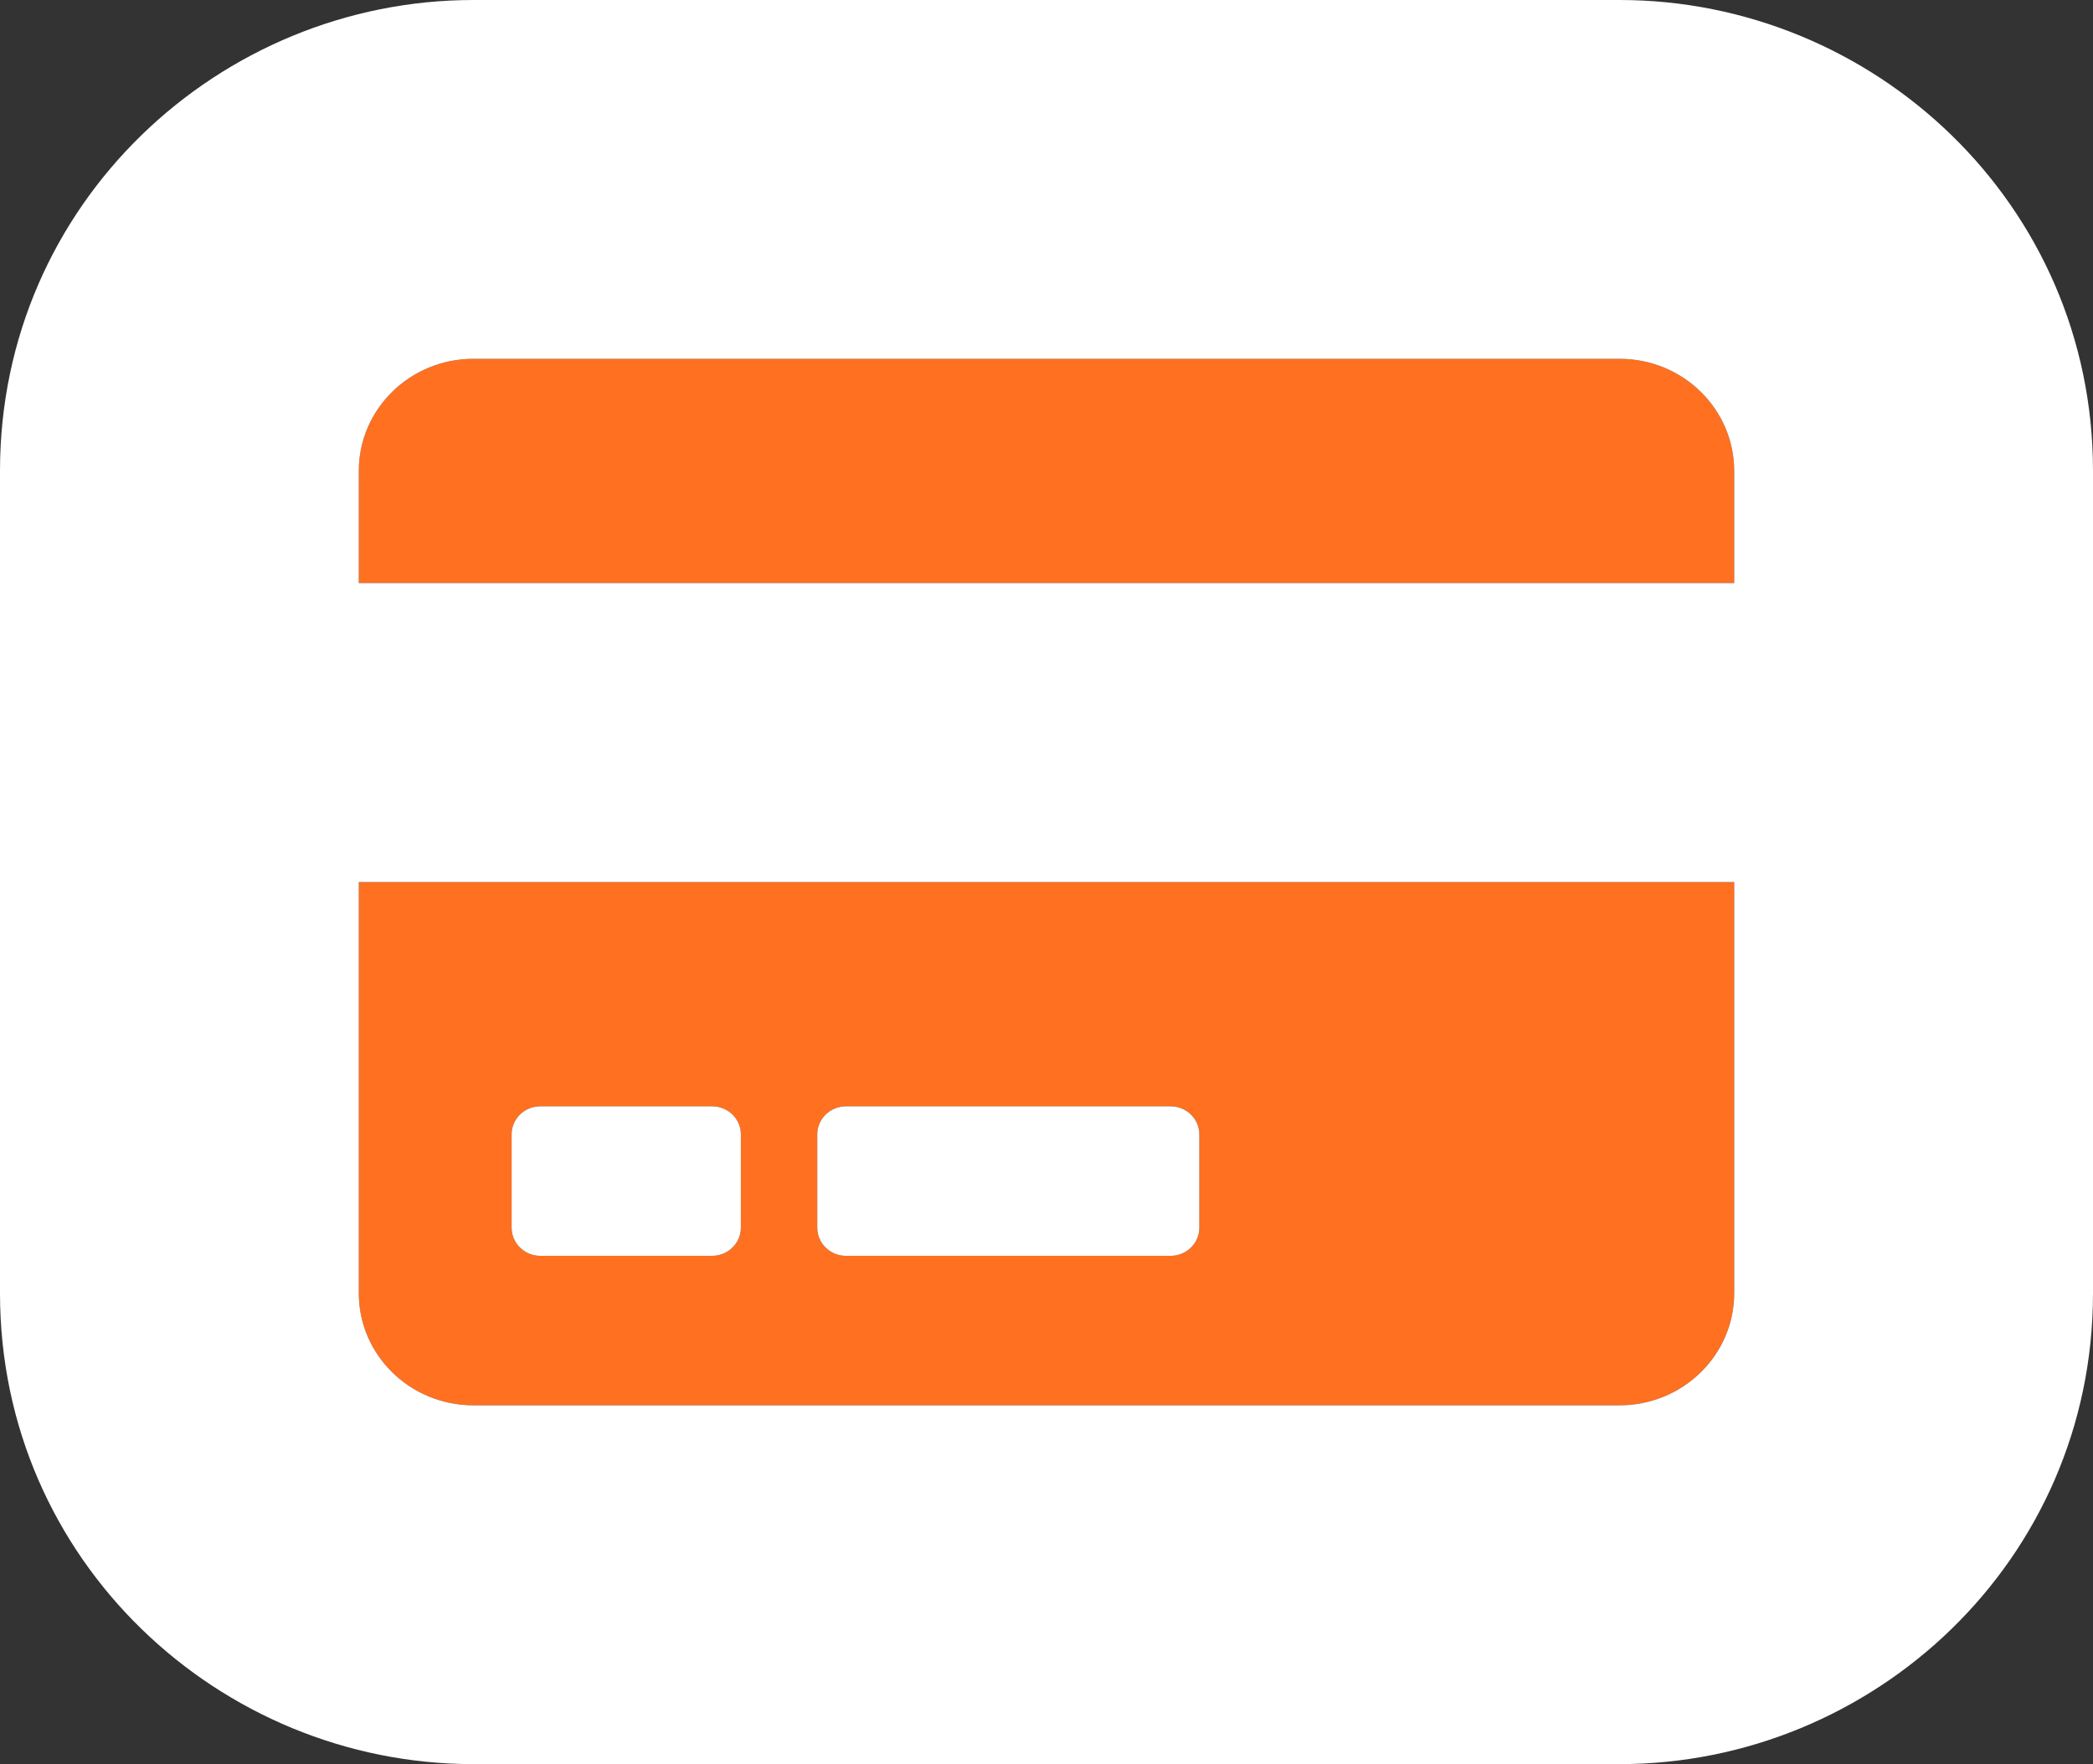
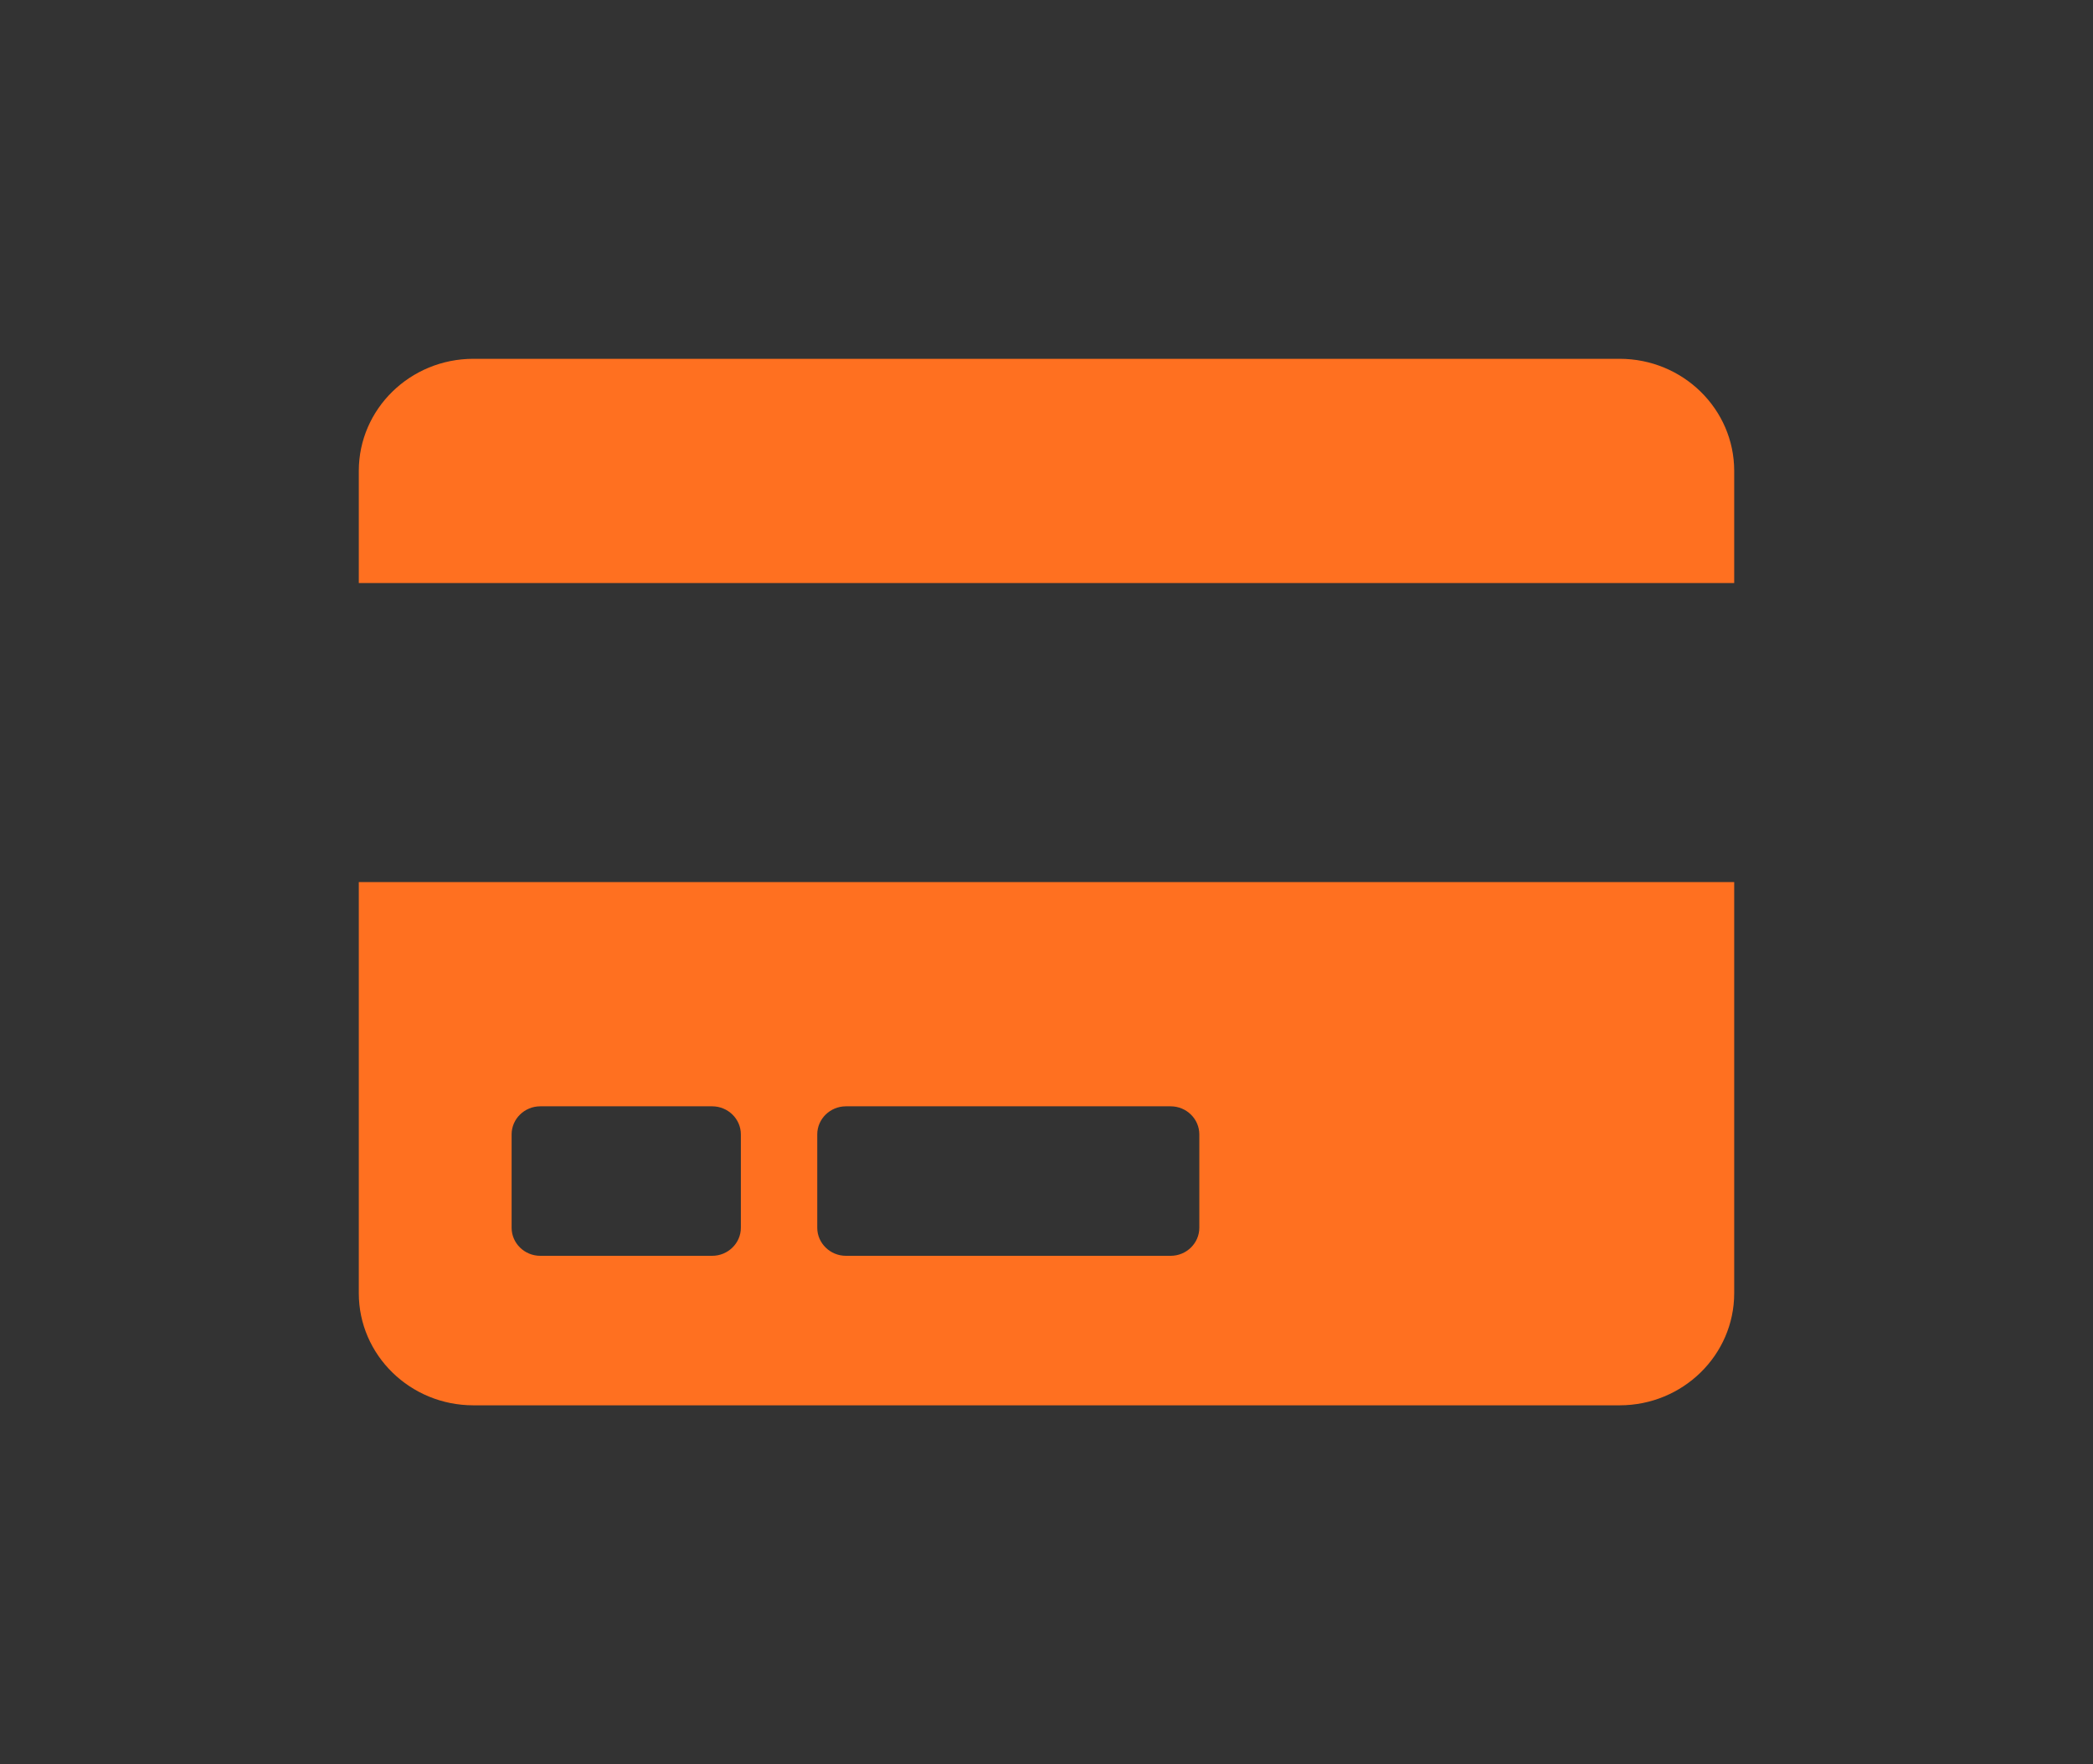
<svg xmlns="http://www.w3.org/2000/svg" width="70" height="59" viewBox="0 0 70 59" fill="none">
  <rect x="0" y="0" width="70" height="59" fill="#333333" stroke="none" />
  <path d="M12 43.25C12 45.32 13.717 47 15.833 47H54.167C56.283 47 58 45.32 58 43.25V29.5H12V43.25ZM27.333 37.938C27.333 37.422 27.765 37 28.292 37H39.153C39.68 37 40.111 37.422 40.111 37.938V41.062C40.111 41.578 39.68 42 39.153 42H28.292C27.765 42 27.333 41.578 27.333 41.062V37.938ZM17.111 37.938C17.111 37.422 17.542 37 18.069 37H23.819C24.346 37 24.778 37.422 24.778 37.938V41.062C24.778 41.578 24.346 42 23.819 42H18.069C17.542 42 17.111 41.578 17.111 41.062V37.938ZM58 15.75V19.5H12V15.75C12 13.68 13.717 12 15.833 12H54.167C56.283 12 58 13.68 58 15.75Z" fill="#FF7020" />
-   <path fill-rule="evenodd" clip-rule="evenodd" d="M70 15.75C70 6.805 62.66 0 54.167 0H15.833C7.34 0 0 6.805 0 15.75V43.25C0 52.195 7.34 59 15.833 59H54.167C62.66 59 70 52.195 70 43.25V15.75ZM54.167 47C56.283 47 58 45.32 58 43.25V29.5H12V43.25C12 45.32 13.717 47 15.833 47H54.167ZM39.153 42C39.519 42 39.838 41.797 40 41.5C40.071 41.369 40.111 41.22 40.111 41.062V37.938C40.111 37.422 39.68 37 39.153 37H28.292C27.765 37 27.333 37.422 27.333 37.938V41.062C27.333 41.22 27.374 41.369 27.445 41.5C27.606 41.797 27.926 42 28.292 42H39.153ZM24.666 41.5C24.737 41.369 24.778 41.22 24.778 41.062V37.938C24.778 37.482 24.442 37.1 24 37.017C23.942 37.006 23.881 37 23.819 37H18.069C17.542 37 17.111 37.422 17.111 37.938V41.062C17.111 41.22 17.151 41.369 17.223 41.5C17.384 41.797 17.704 42 18.069 42H23.819C23.85 42 23.88 41.999 23.909 41.996C23.94 41.993 23.97 41.989 24 41.983C24.289 41.929 24.532 41.747 24.666 41.5ZM12 19.5H58V15.75C58 13.68 56.283 12 54.167 12H15.833C13.717 12 12 13.68 12 15.75V19.5Z" fill="white" />
</svg>